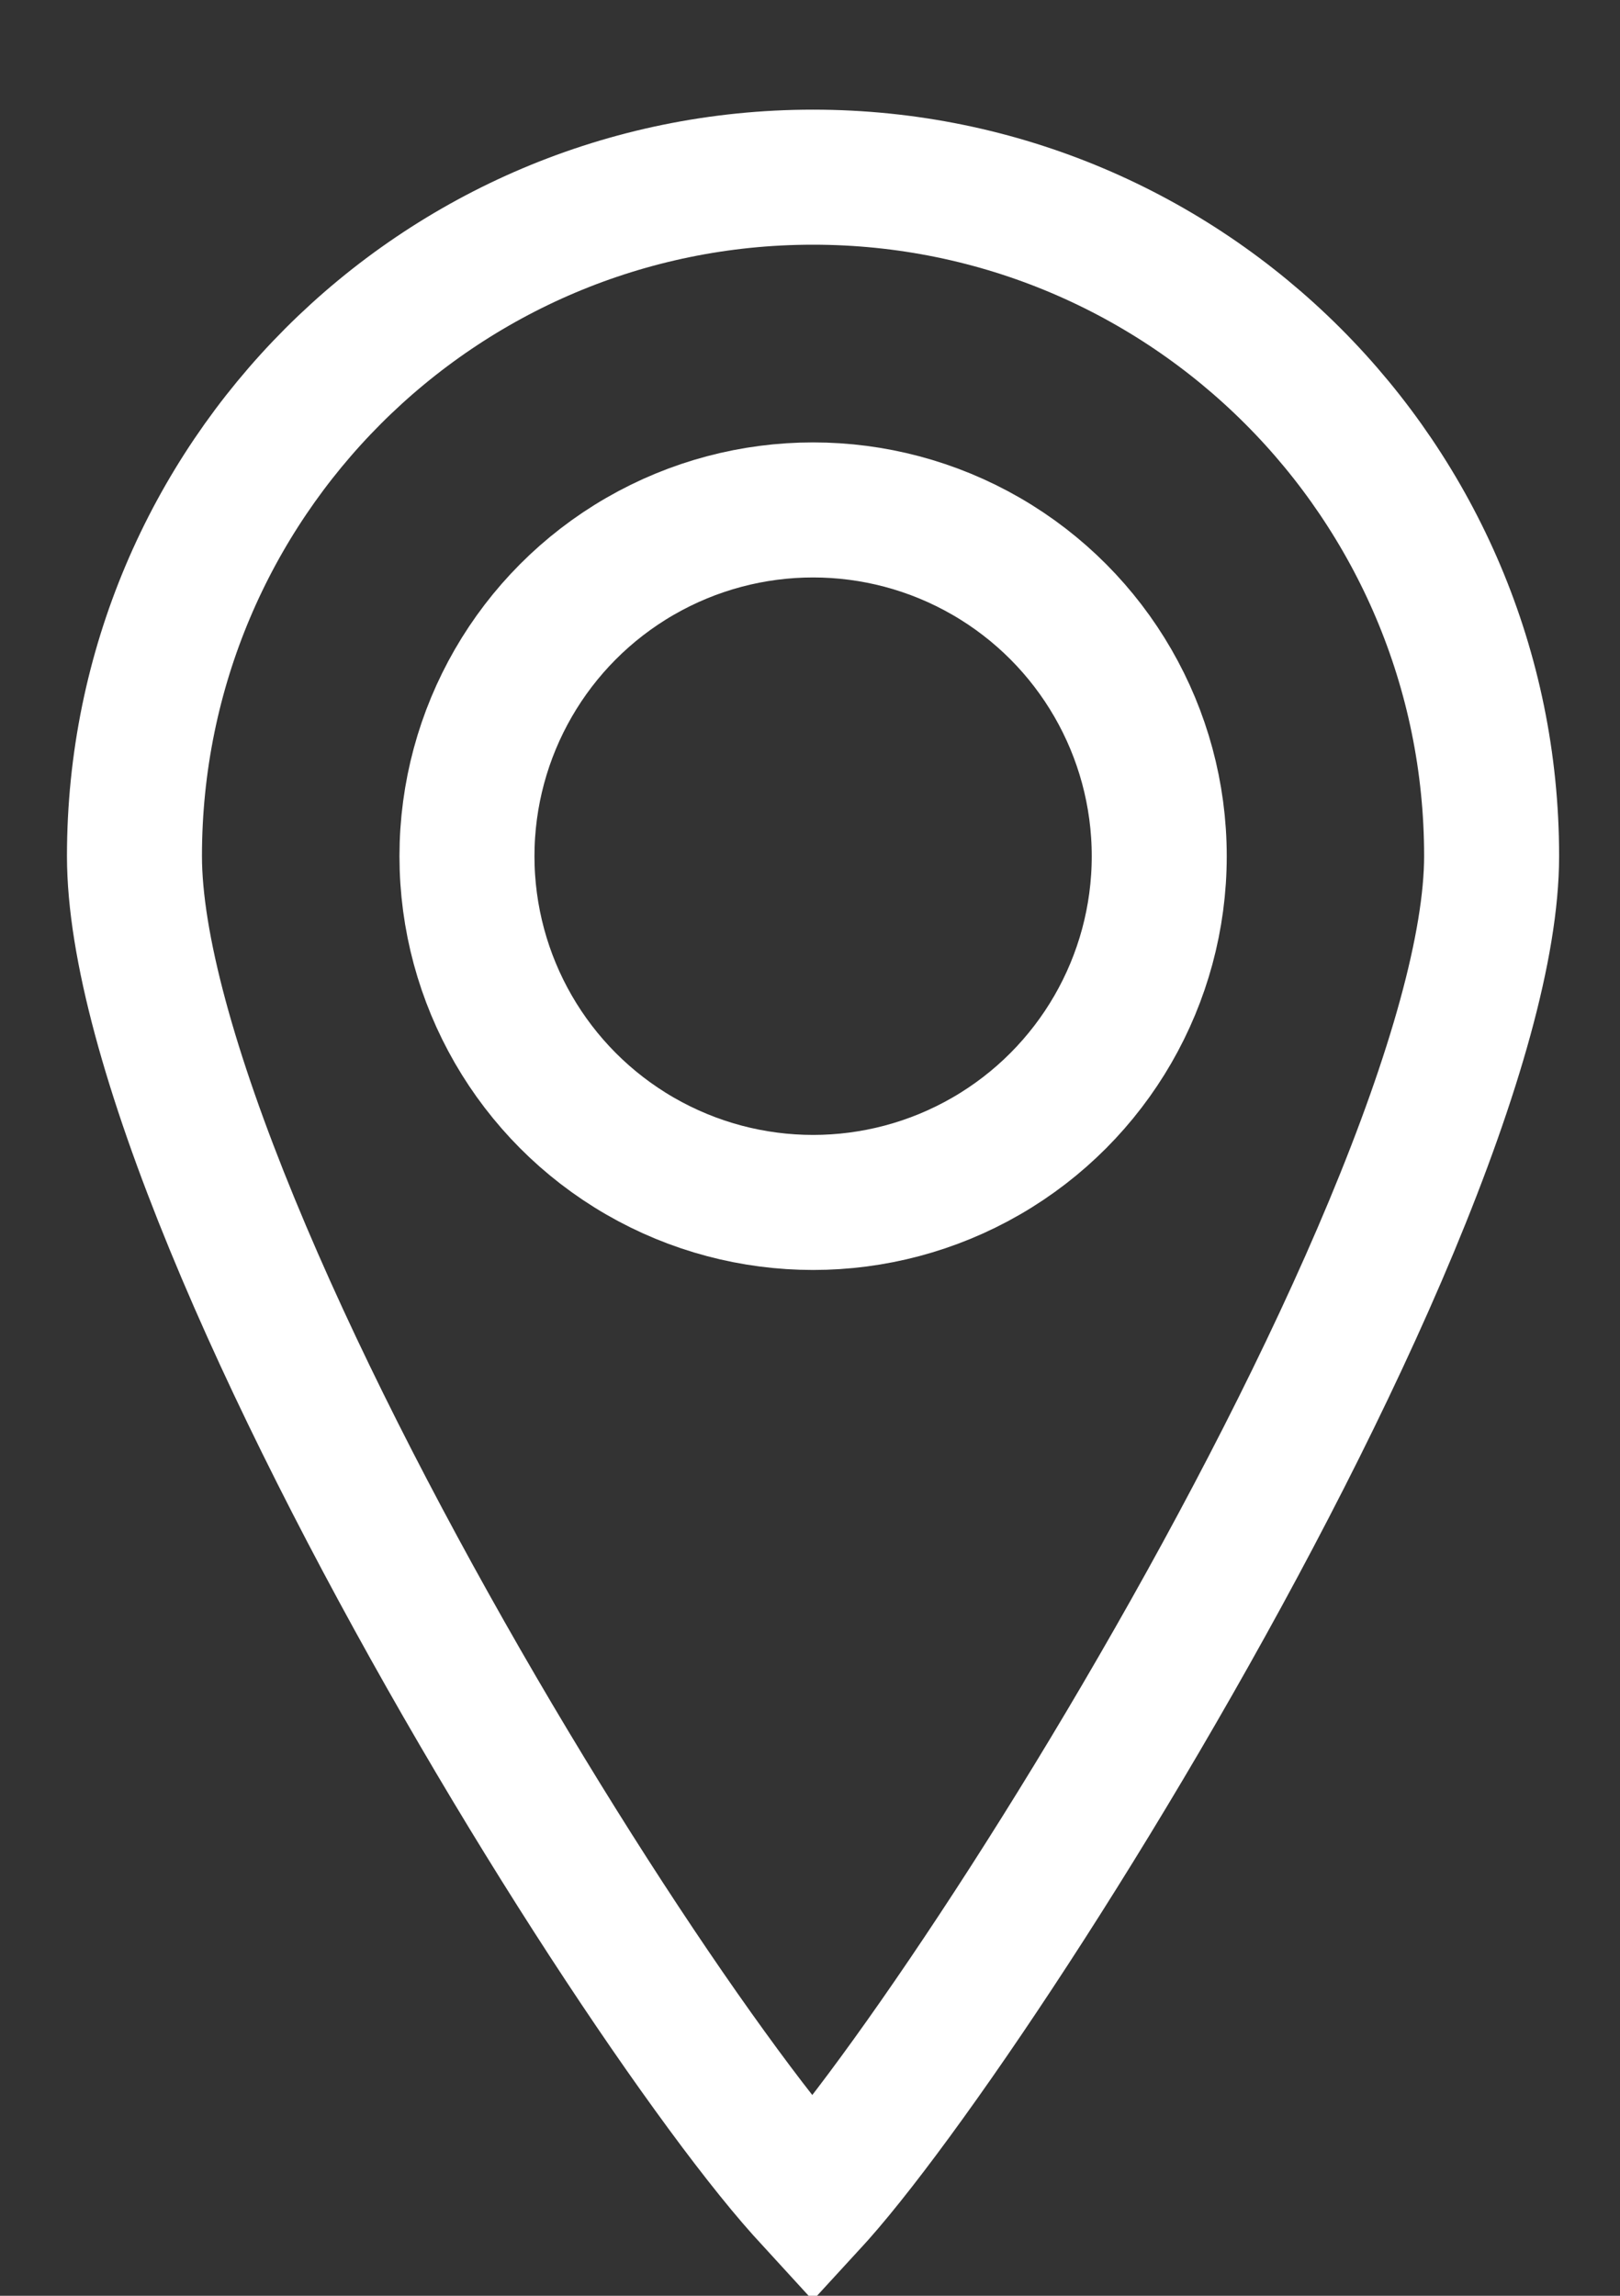
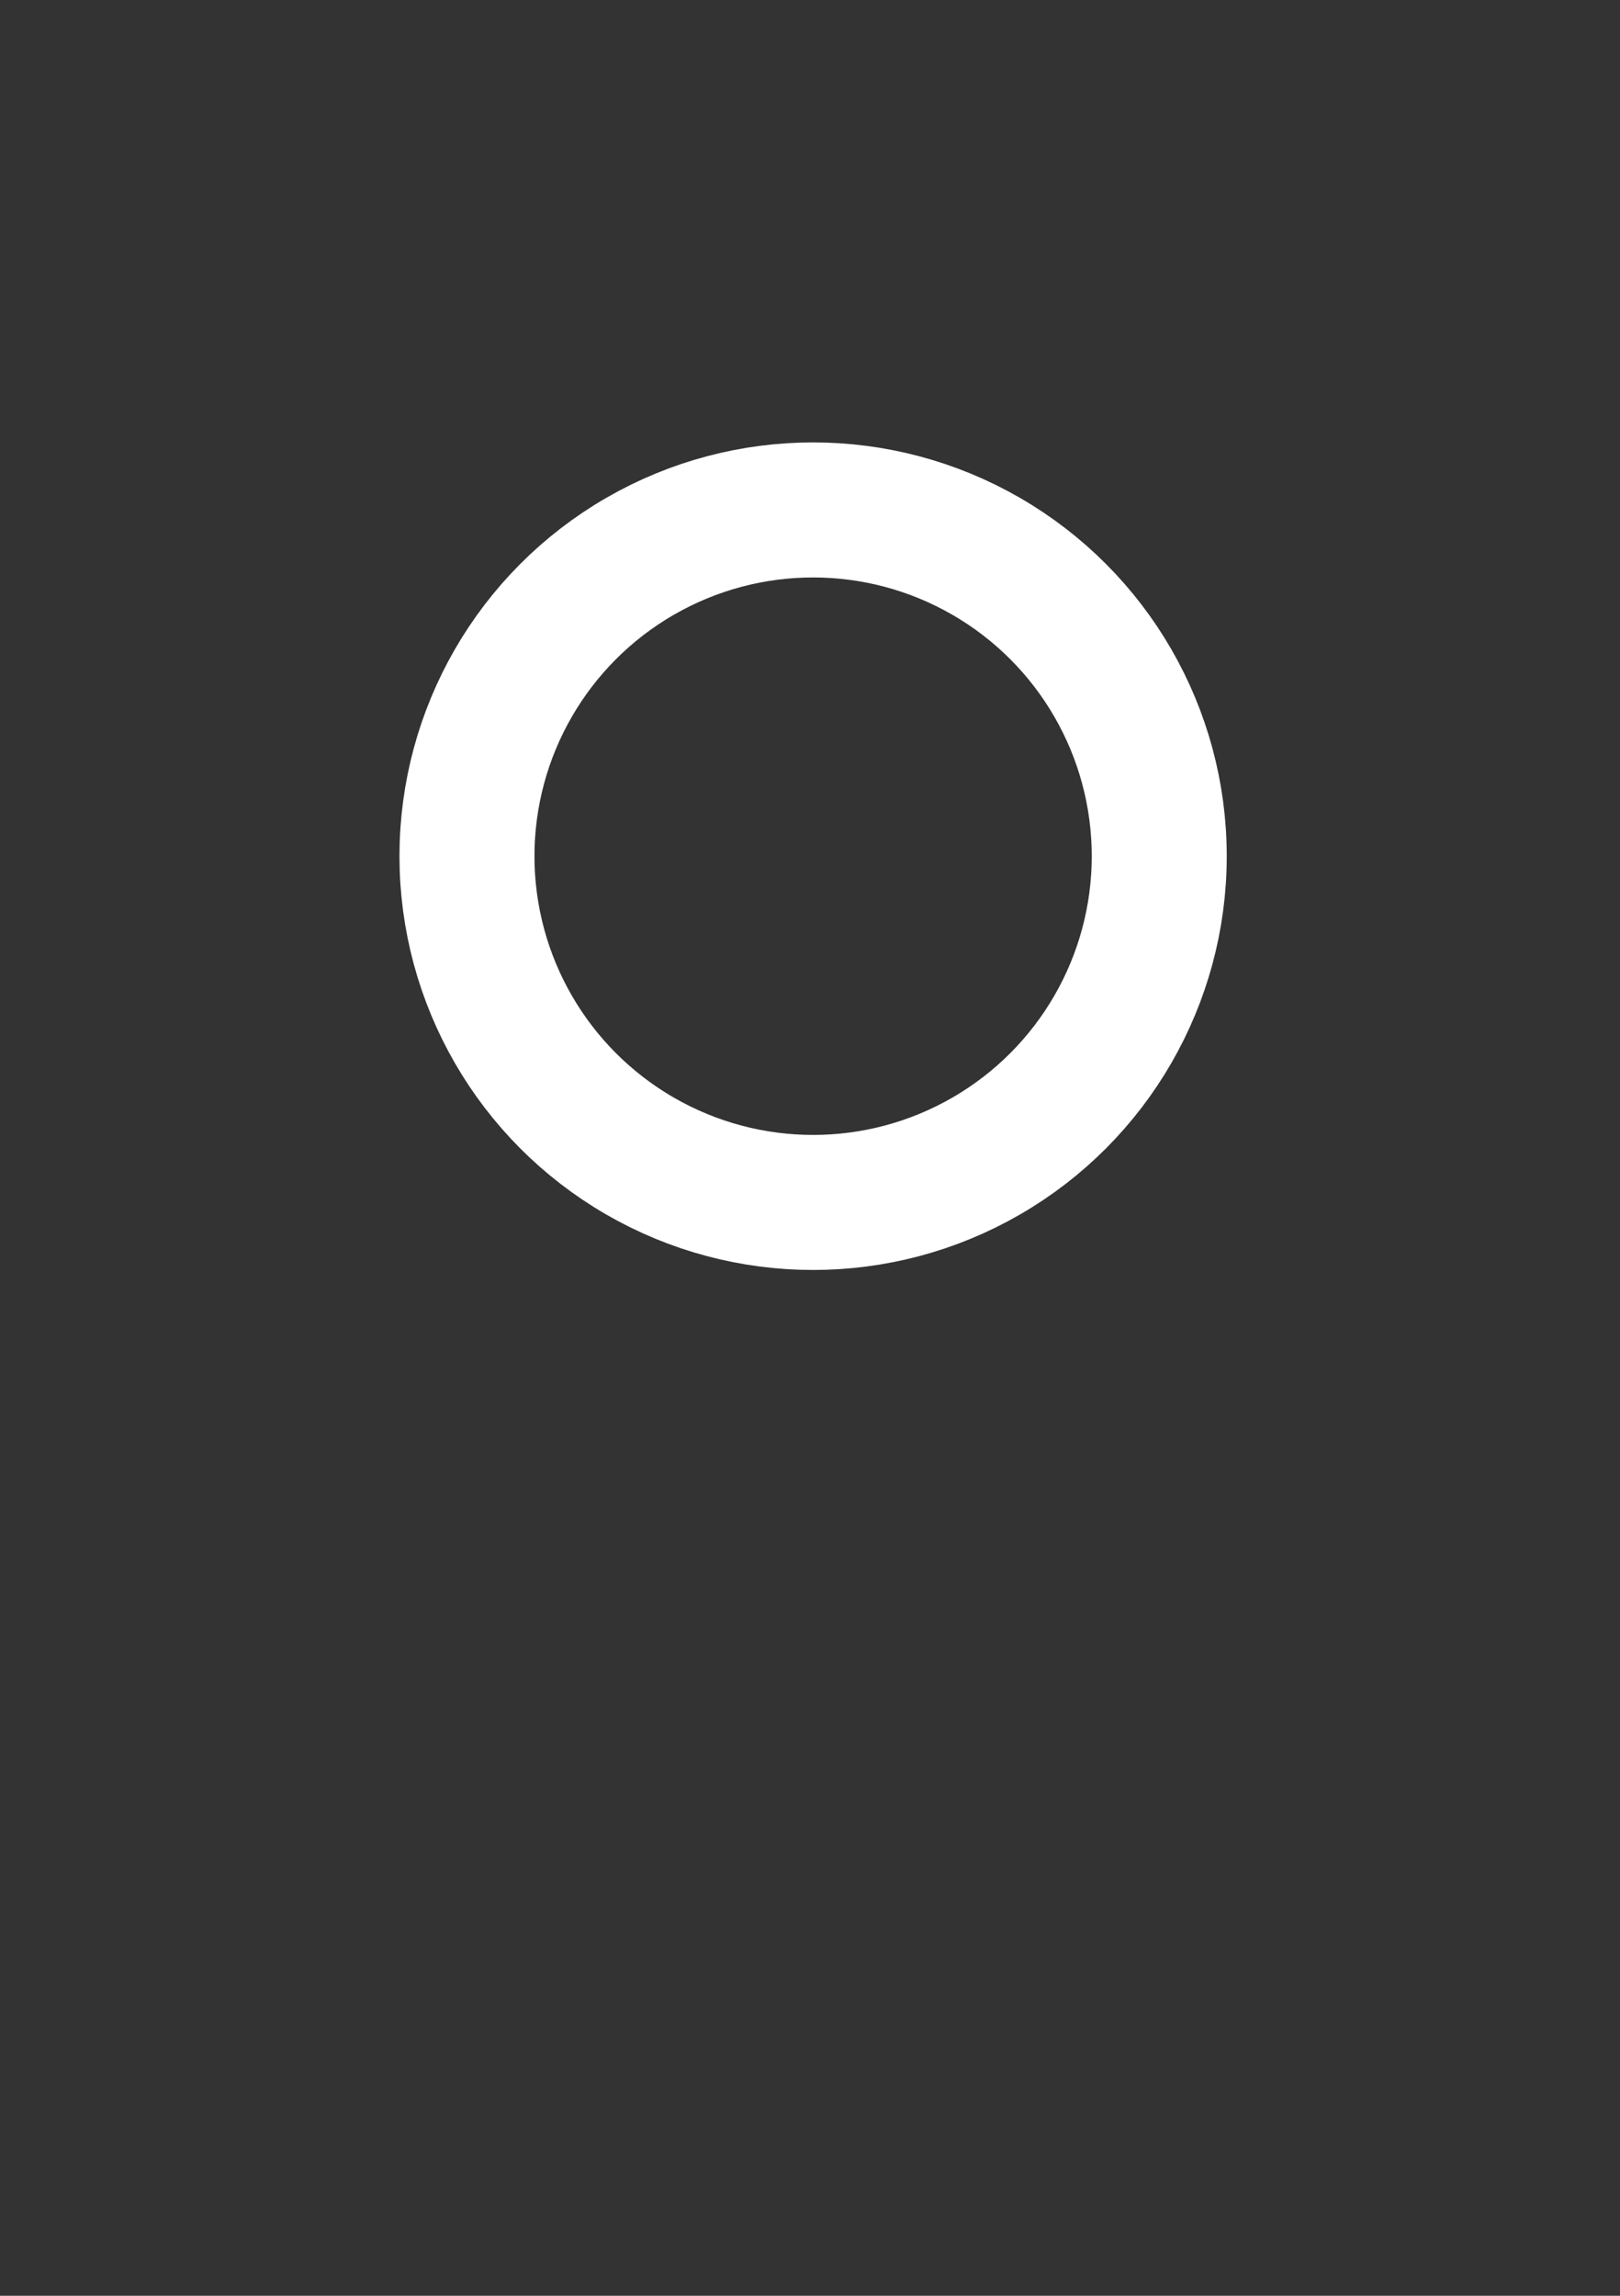
<svg xmlns="http://www.w3.org/2000/svg" width="12" height="17" viewBox="0 0 12 17" fill="none">
  <rect x="0" y="0" width="12" height="17" fill="#333333" stroke="none" />
-   <path d="M11.049 6.339C11.049 6.997 10.775 7.959 10.307 9.082C9.846 10.188 9.221 11.393 8.574 12.511C7.928 13.629 7.264 14.651 6.729 15.393C6.461 15.765 6.231 16.059 6.056 16.256C6.044 16.27 6.032 16.282 6.021 16.294C5.999 16.27 5.975 16.244 5.949 16.215C5.764 16.008 5.528 15.708 5.257 15.333C4.716 14.586 4.057 13.569 3.419 12.46C2.781 11.35 2.17 10.16 1.72 9.065C1.263 7.954 0.996 6.999 0.996 6.339C0.996 3.563 3.246 1.312 6.022 1.312C8.798 1.312 11.049 3.563 11.049 6.339Z" stroke="white" />
  <circle cx="6.023" cy="6.34" r="2.564" stroke="white" />
</svg>